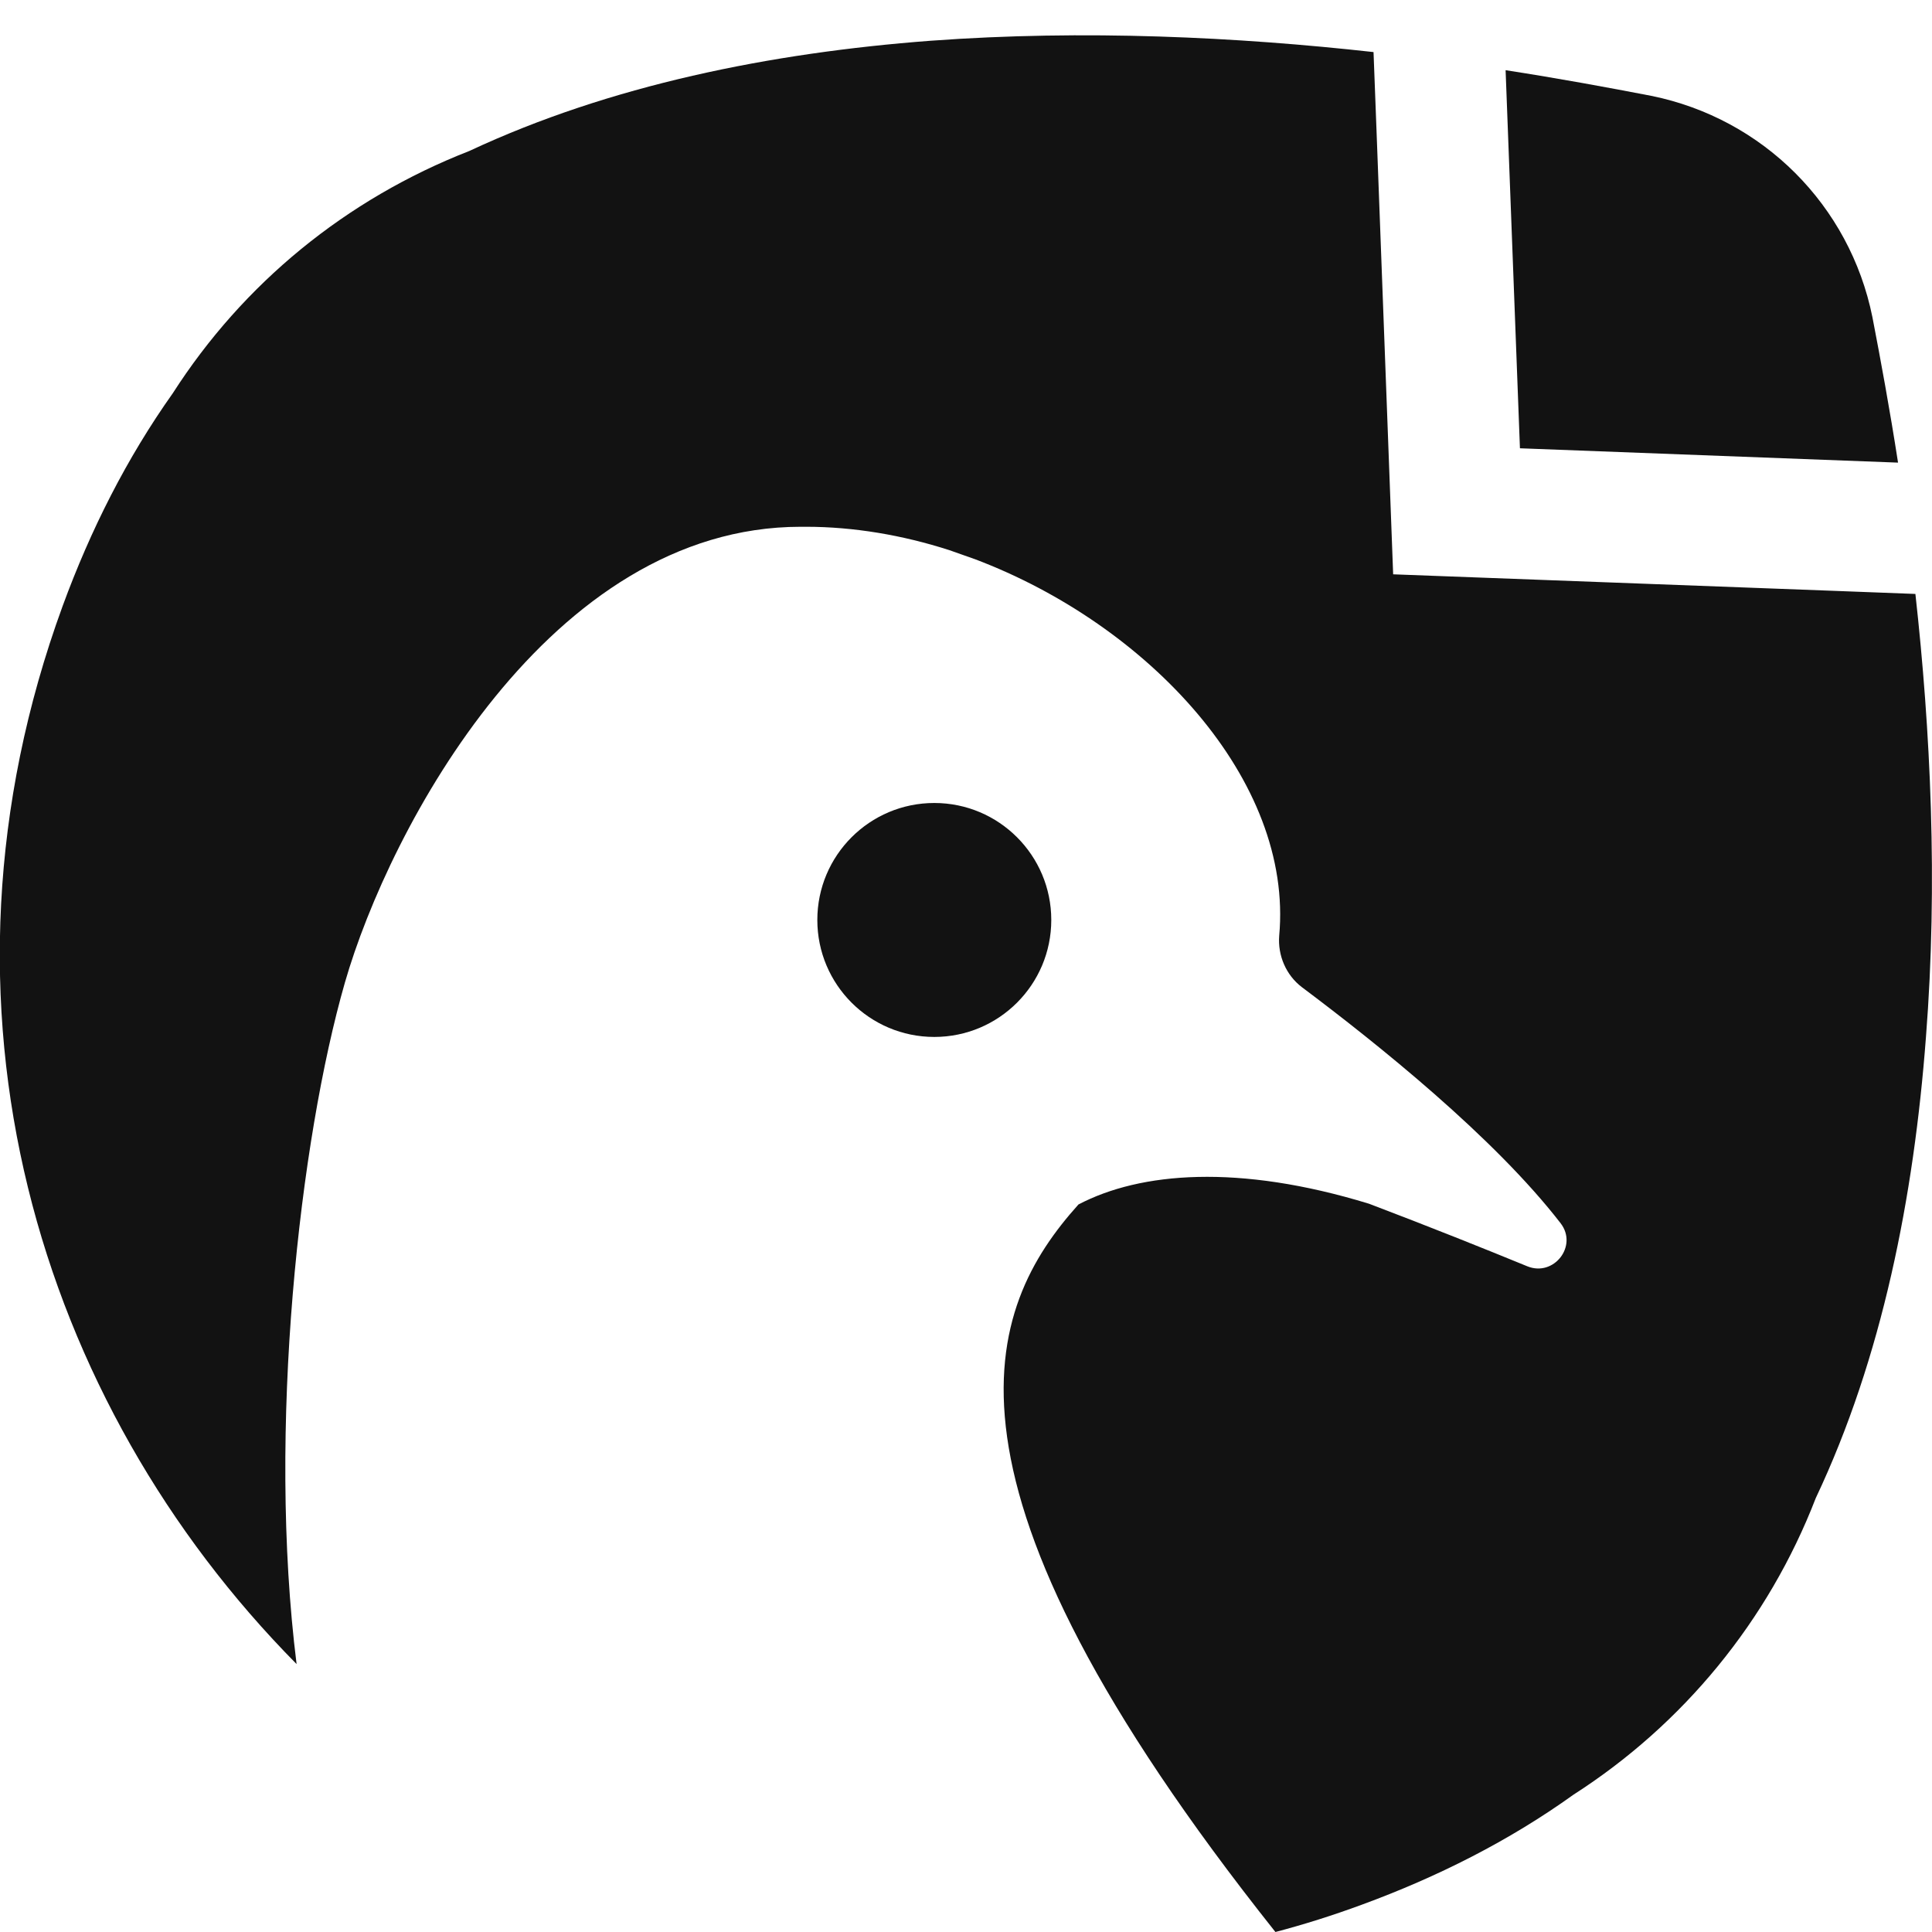
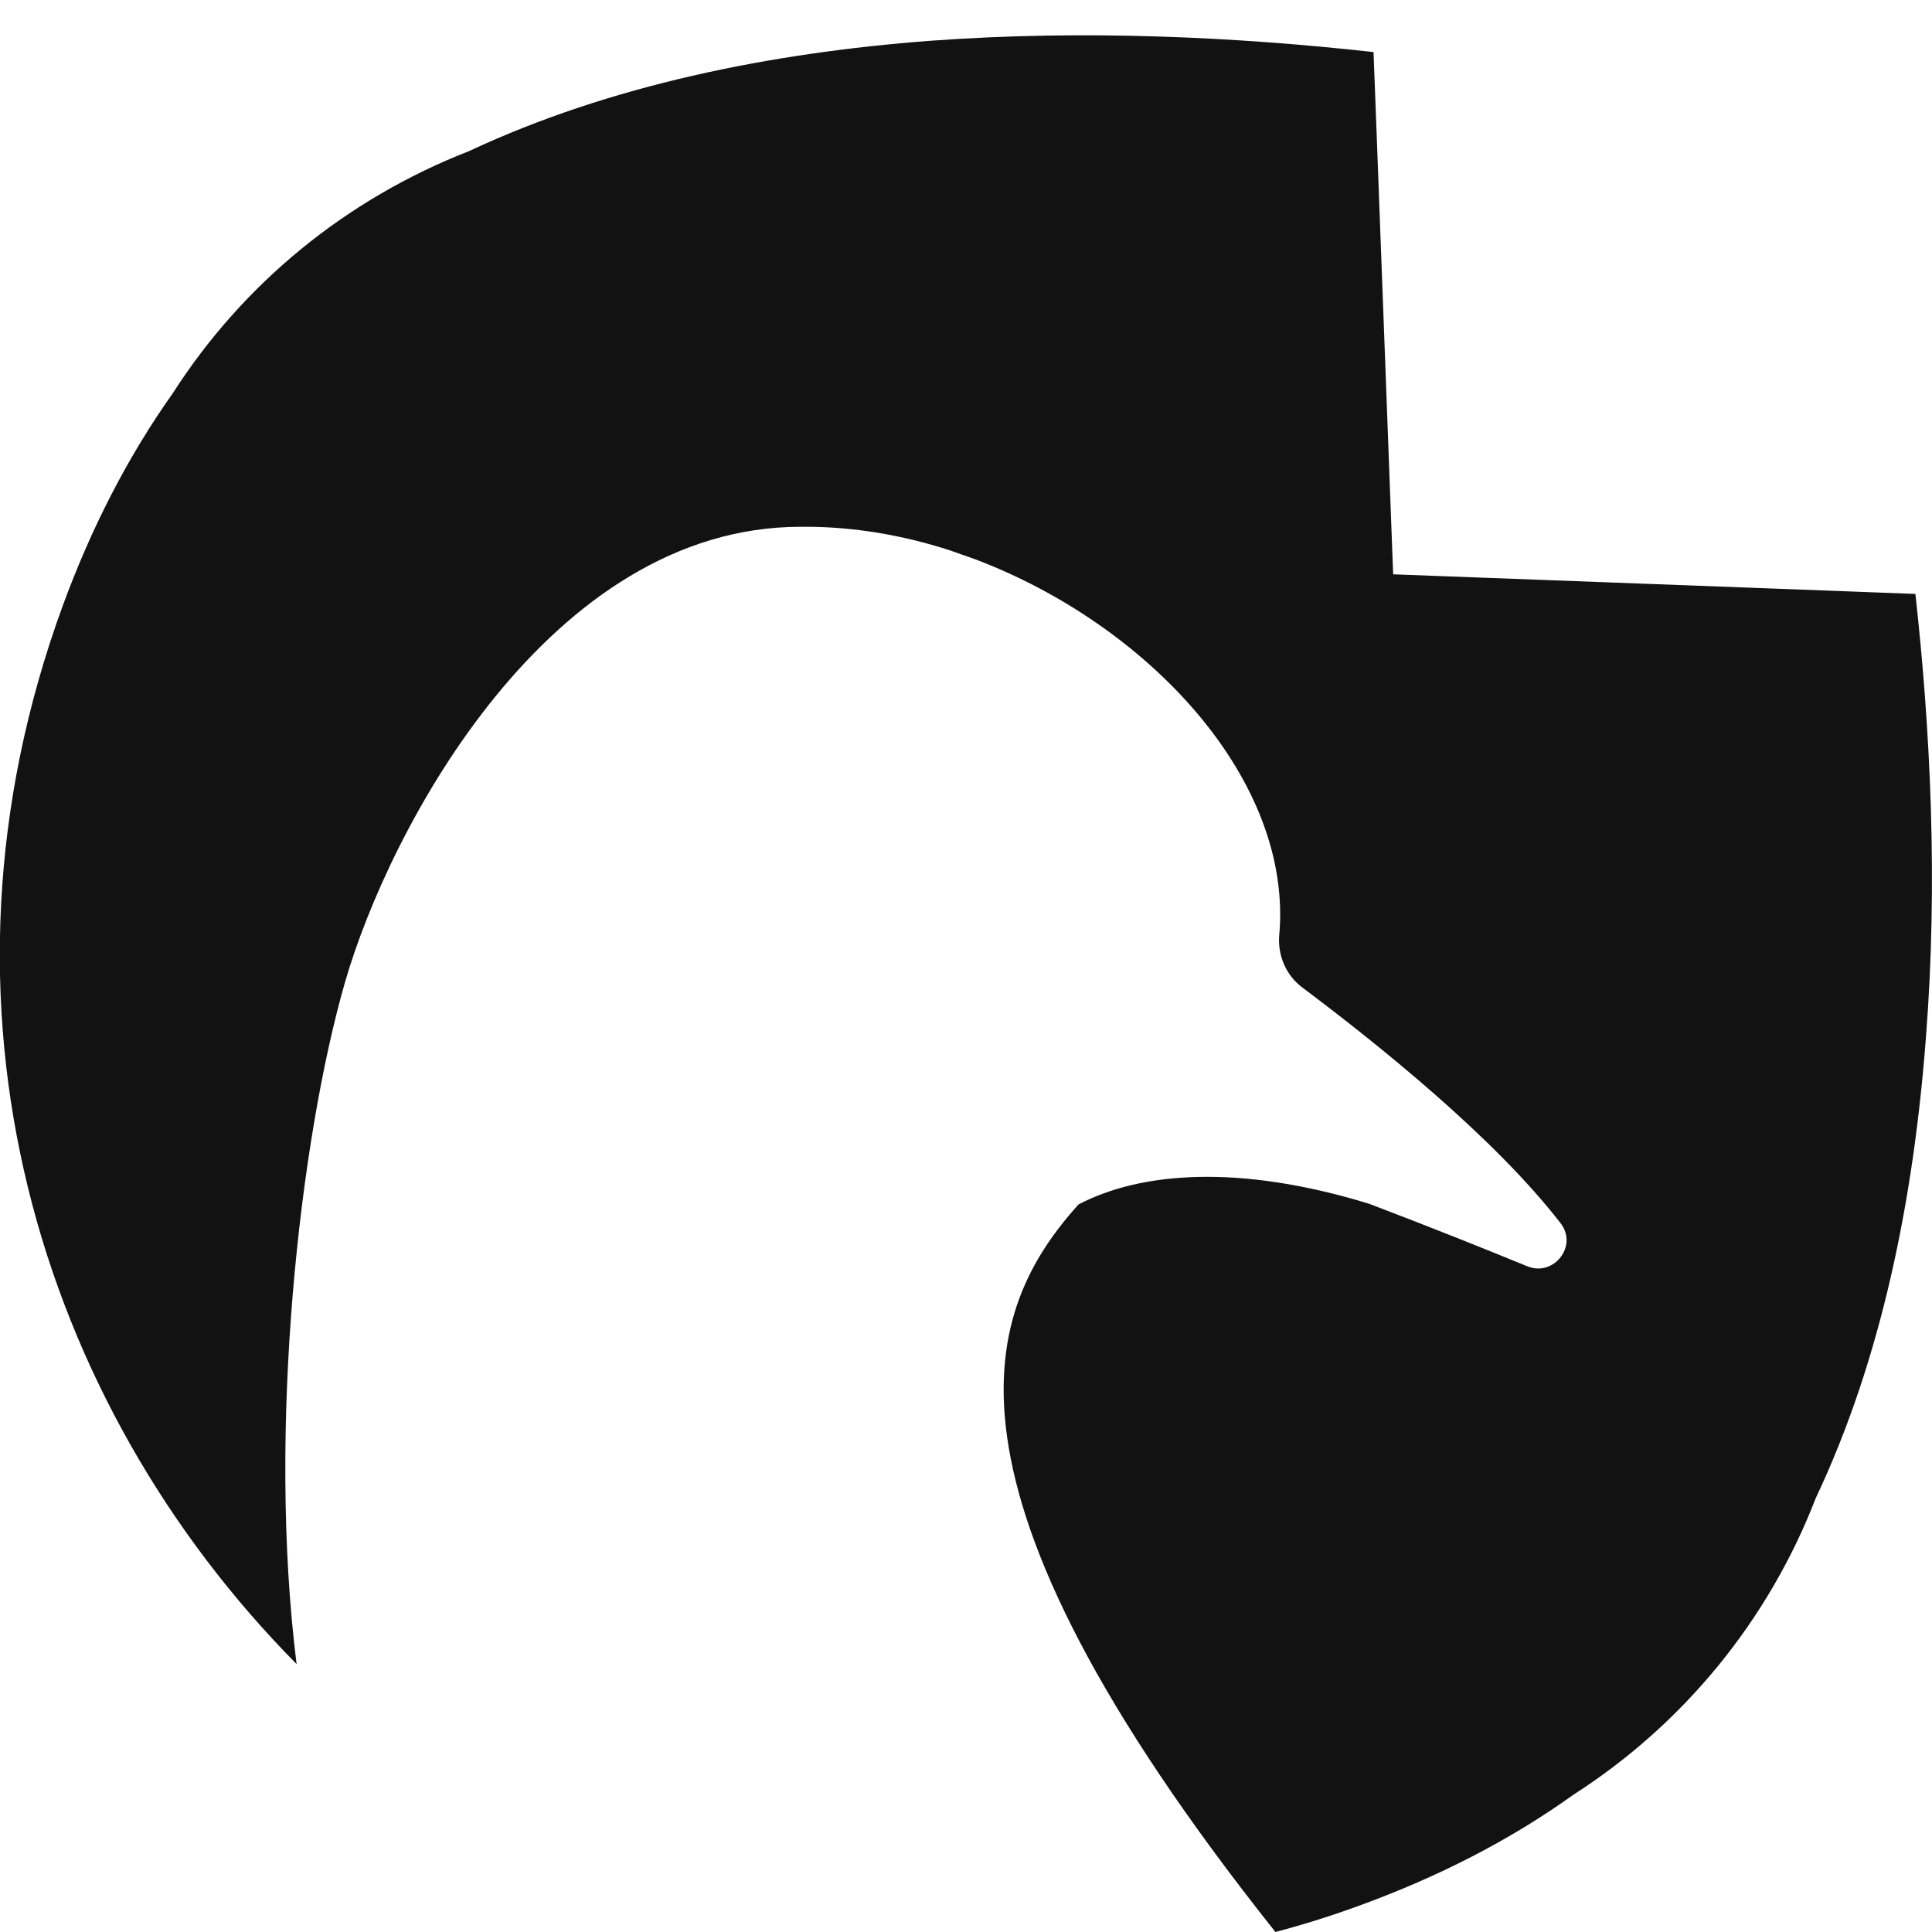
<svg xmlns="http://www.w3.org/2000/svg" version="1.2" baseProfile="tiny" id="black" x="0px" y="0px" viewBox="0 0 256 256" overflow="visible" xml:space="preserve">
  <g>
-     <path style="fill:#121212" d="M251.5,61.3c-1.1-7.1-2.3-13.6-3.4-19.3c-3-14.8-14.5-26.3-29.3-29.3c-5.7-1.1-12.2-2.3-19.3-3.4l1.9,50.1L251.5,61.3z" />
-     <circle style="fill:#121212" cx="123.8" cy="121.9" r="15.5" />
    <path style="fill:#121212" d="M253.8,78.7l-10.5-0.4l-58.7-2.2l-2.2-58.7L182,6.9c-18-2-38.3-3-58.7-1.5C102.1,7,80.8,11.3,62.2,20c0,0,0,0,0,0   c-16.4,6.4-30,17.6-39.3,32.1c0,0,0,0,0,0C16.8,60.7,12,70.2,8.3,80.3c-19.4,53.1-3.2,105.6,31,140.2c-3.9-31.1,0.4-69.4,6.4-90.3   c5.9-20.5,27.1-60.4,60.4-60.4h0.7c6.3,0,12.8,1.1,19,3.1c1.1,0.4,2.3,0.8,3.4,1.2c23,8.7,42.2,29.3,40.3,49.9   c-0.2,2.6,0.9,5.2,3,6.8c10,7.5,25.5,19.9,34.3,31.3c2.3,3-0.9,7.1-4.4,5.7c-5.6-2.3-13.1-5.3-21-8.3c-17.3-5.3-30.3-4.2-38.5,0.1   C130.6,173.3,121.3,196,169,256c3.8-1,7.6-2.2,11.4-3.6c10.1-3.7,19.6-8.5,28.1-14.6c0,0,0,0,0,0c14.5-9.3,25.8-23,32.1-39.3   c8.8-18.6,13-39.9,14.6-61.1C256.8,117,255.8,96.7,253.8,78.7z" />
  </g>
</svg>